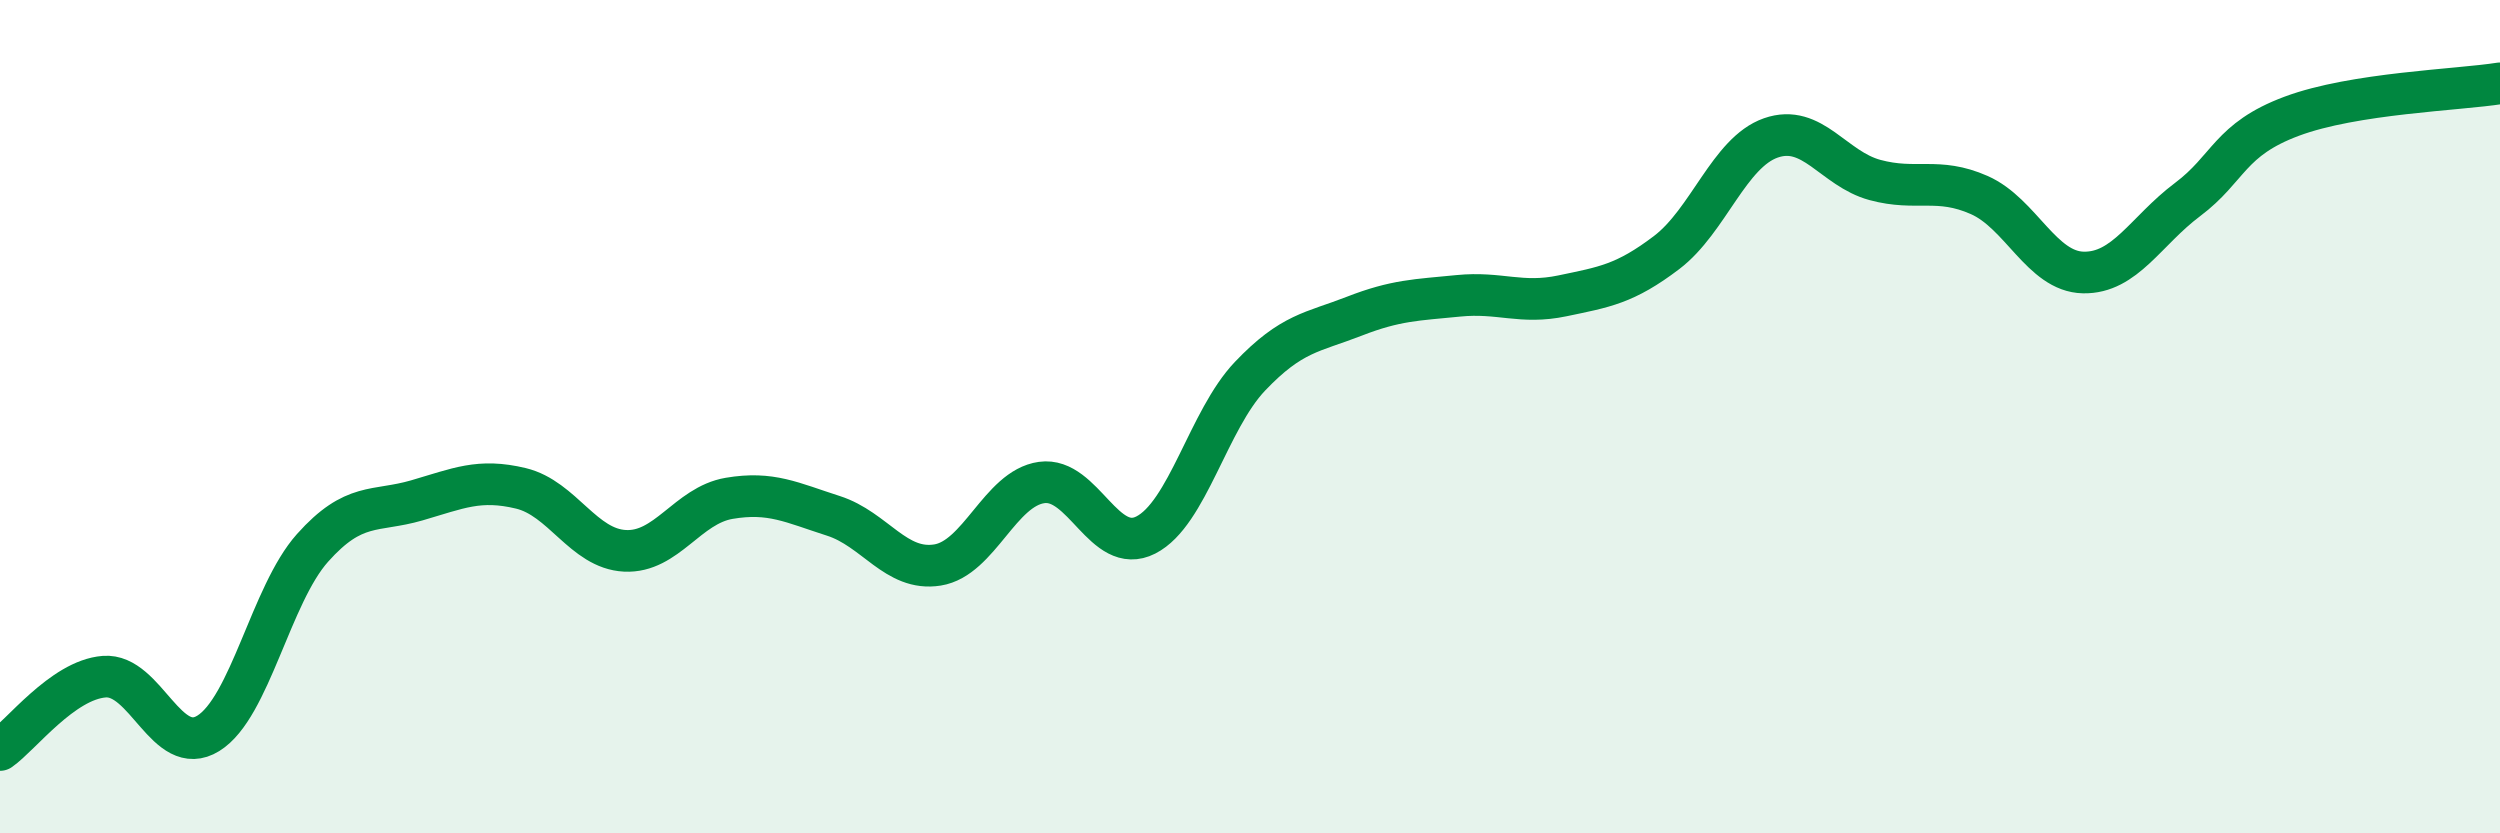
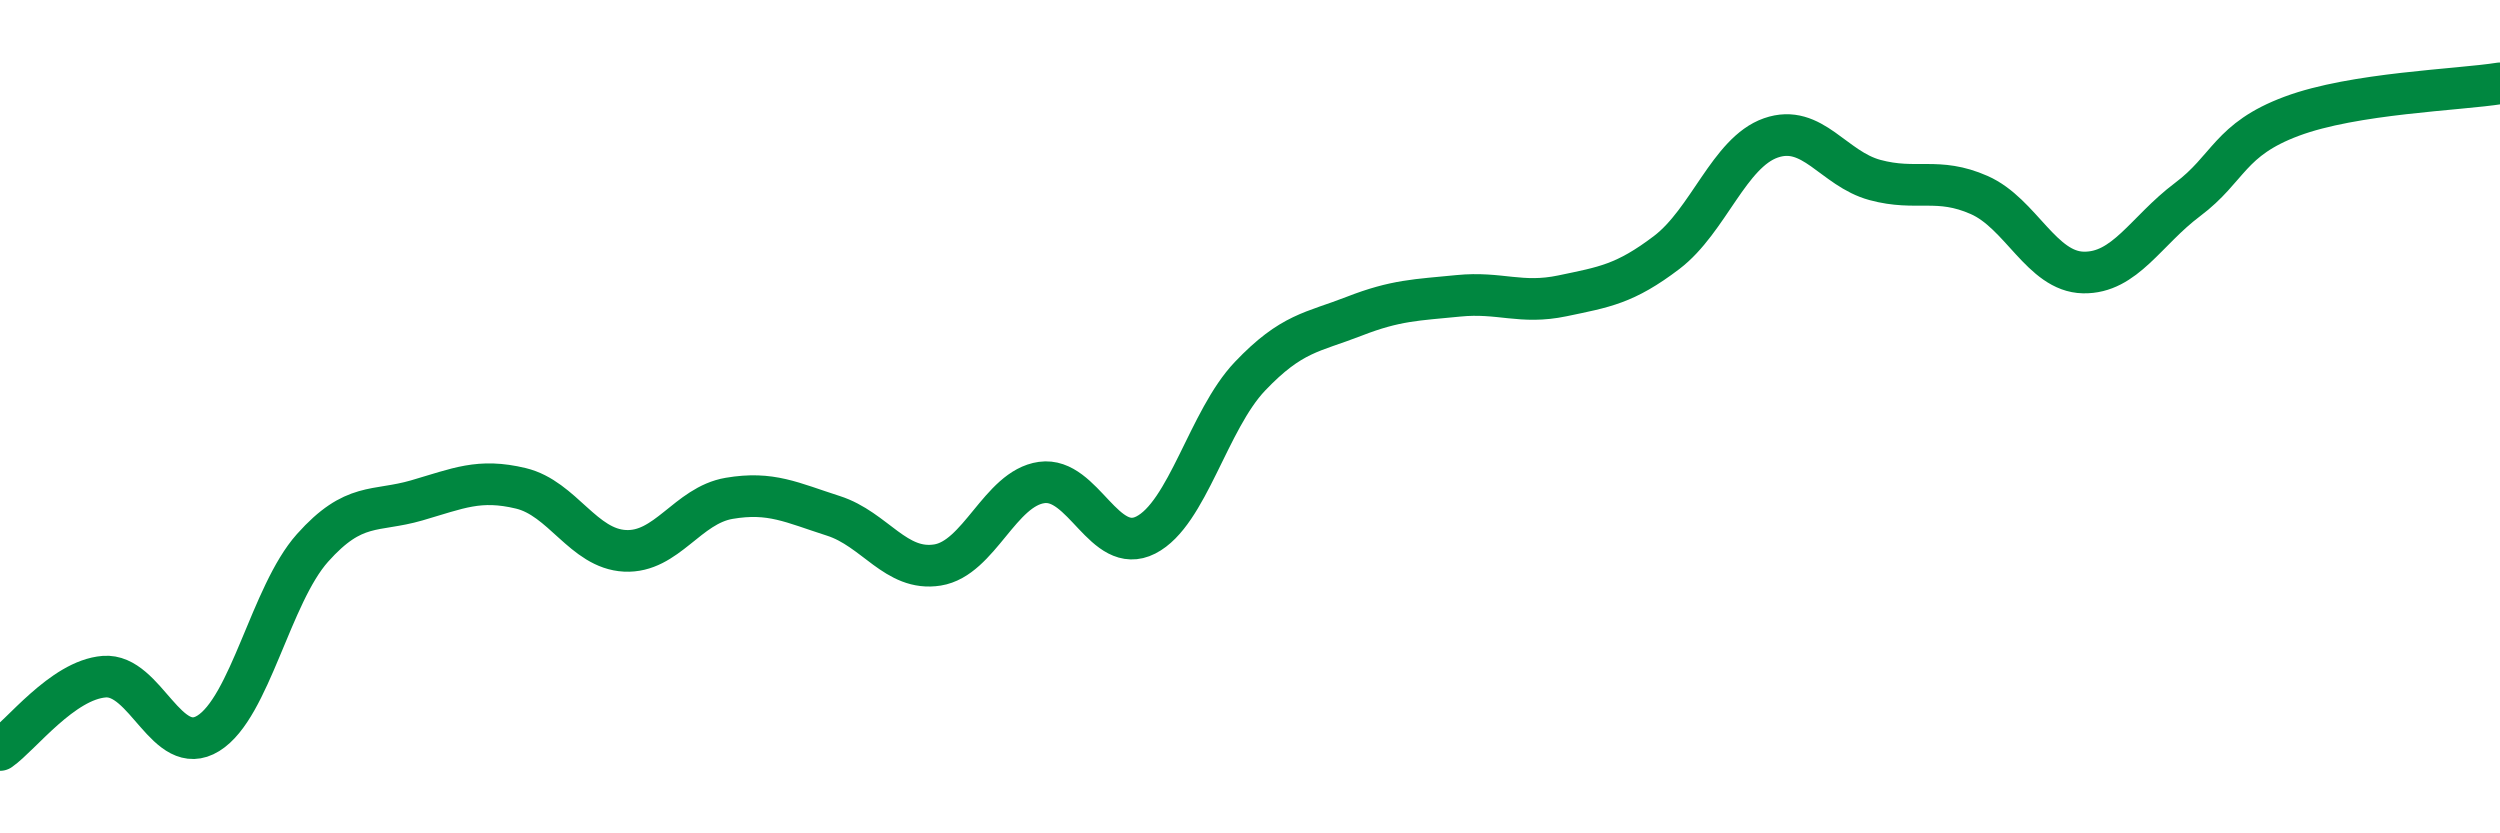
<svg xmlns="http://www.w3.org/2000/svg" width="60" height="20" viewBox="0 0 60 20">
-   <path d="M 0,18 C 0.5,17.65 1.5,16.32 2.5,16.24 C 3.5,16.16 4,18.22 5,17.6 C 6,16.98 6.5,14.27 7.5,13.15 C 8.5,12.03 9,12.3 10,12.01 C 11,11.72 11.5,11.48 12.5,11.72 C 13.5,11.96 14,13.17 15,13.22 C 16,13.27 16.5,12.13 17.5,11.96 C 18.5,11.79 19,12.06 20,12.38 C 21,12.7 21.5,13.72 22.5,13.56 C 23.5,13.4 24,11.72 25,11.58 C 26,11.44 26.5,13.35 27.5,12.84 C 28.5,12.33 29,10.08 30,9.03 C 31,7.98 31.5,7.98 32.5,7.59 C 33.5,7.2 34,7.2 35,7.1 C 36,7 36.5,7.31 37.5,7.1 C 38.5,6.89 39,6.82 40,6.06 C 41,5.3 41.5,3.66 42.5,3.31 C 43.5,2.96 44,4.05 45,4.32 C 46,4.59 46.5,4.24 47.5,4.68 C 48.5,5.12 49,6.52 50,6.54 C 51,6.56 51.5,5.54 52.5,4.79 C 53.5,4.04 53.5,3.35 55,2.79 C 56.5,2.23 59,2.16 60,2L60 20L0 20Z" fill="#008740" opacity="0.1" stroke-linecap="round" stroke-linejoin="round" />
  <path d="M 0,18 C 0.5,17.65 1.5,16.32 2.5,16.24 C 3.5,16.16 4,18.22 5,17.6 C 6,16.98 6.5,14.27 7.5,13.15 C 8.5,12.03 9,12.3 10,12.01 C 11,11.72 11.5,11.48 12.5,11.72 C 13.5,11.96 14,13.17 15,13.22 C 16,13.27 16.5,12.13 17.5,11.96 C 18.5,11.79 19,12.06 20,12.38 C 21,12.7 21.5,13.72 22.5,13.56 C 23.5,13.4 24,11.72 25,11.58 C 26,11.44 26.5,13.35 27.5,12.84 C 28.5,12.33 29,10.08 30,9.03 C 31,7.98 31.5,7.98 32.5,7.59 C 33.5,7.2 34,7.2 35,7.1 C 36,7 36.5,7.31 37.5,7.1 C 38.5,6.89 39,6.82 40,6.06 C 41,5.3 41.5,3.66 42.5,3.31 C 43.5,2.96 44,4.05 45,4.32 C 46,4.59 46.5,4.24 47.5,4.68 C 48.5,5.12 49,6.52 50,6.54 C 51,6.56 51.5,5.54 52.5,4.79 C 53.5,4.04 53.5,3.35 55,2.79 C 56.5,2.23 59,2.16 60,2" stroke="#008740" stroke-width="1" fill="none" stroke-linecap="round" stroke-linejoin="round" />
</svg>